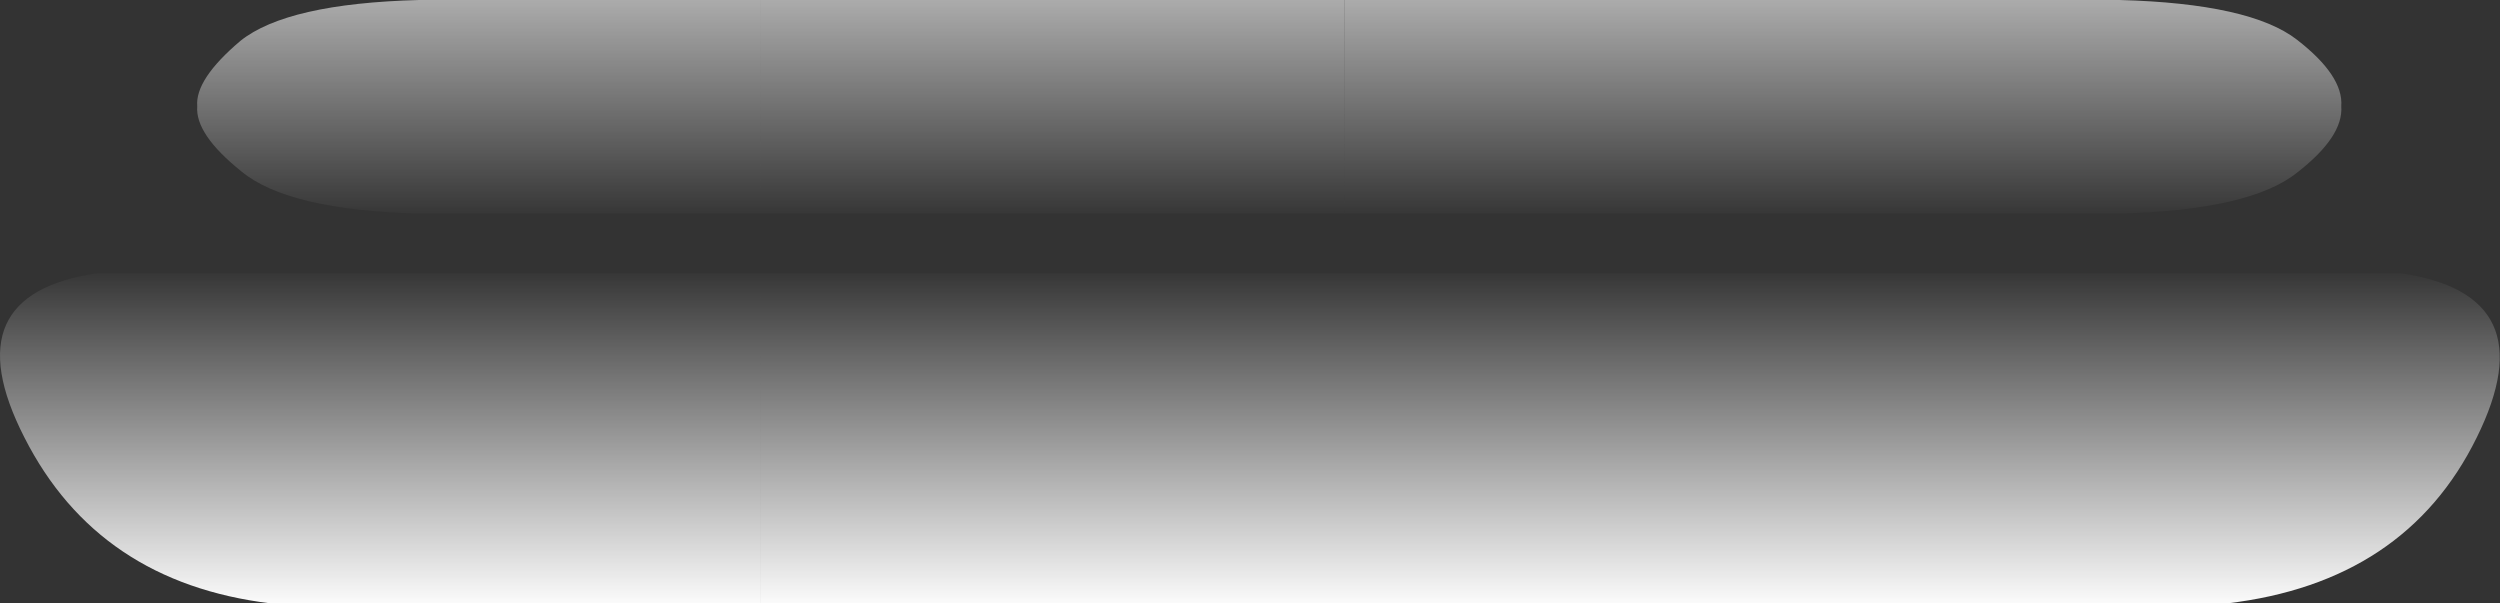
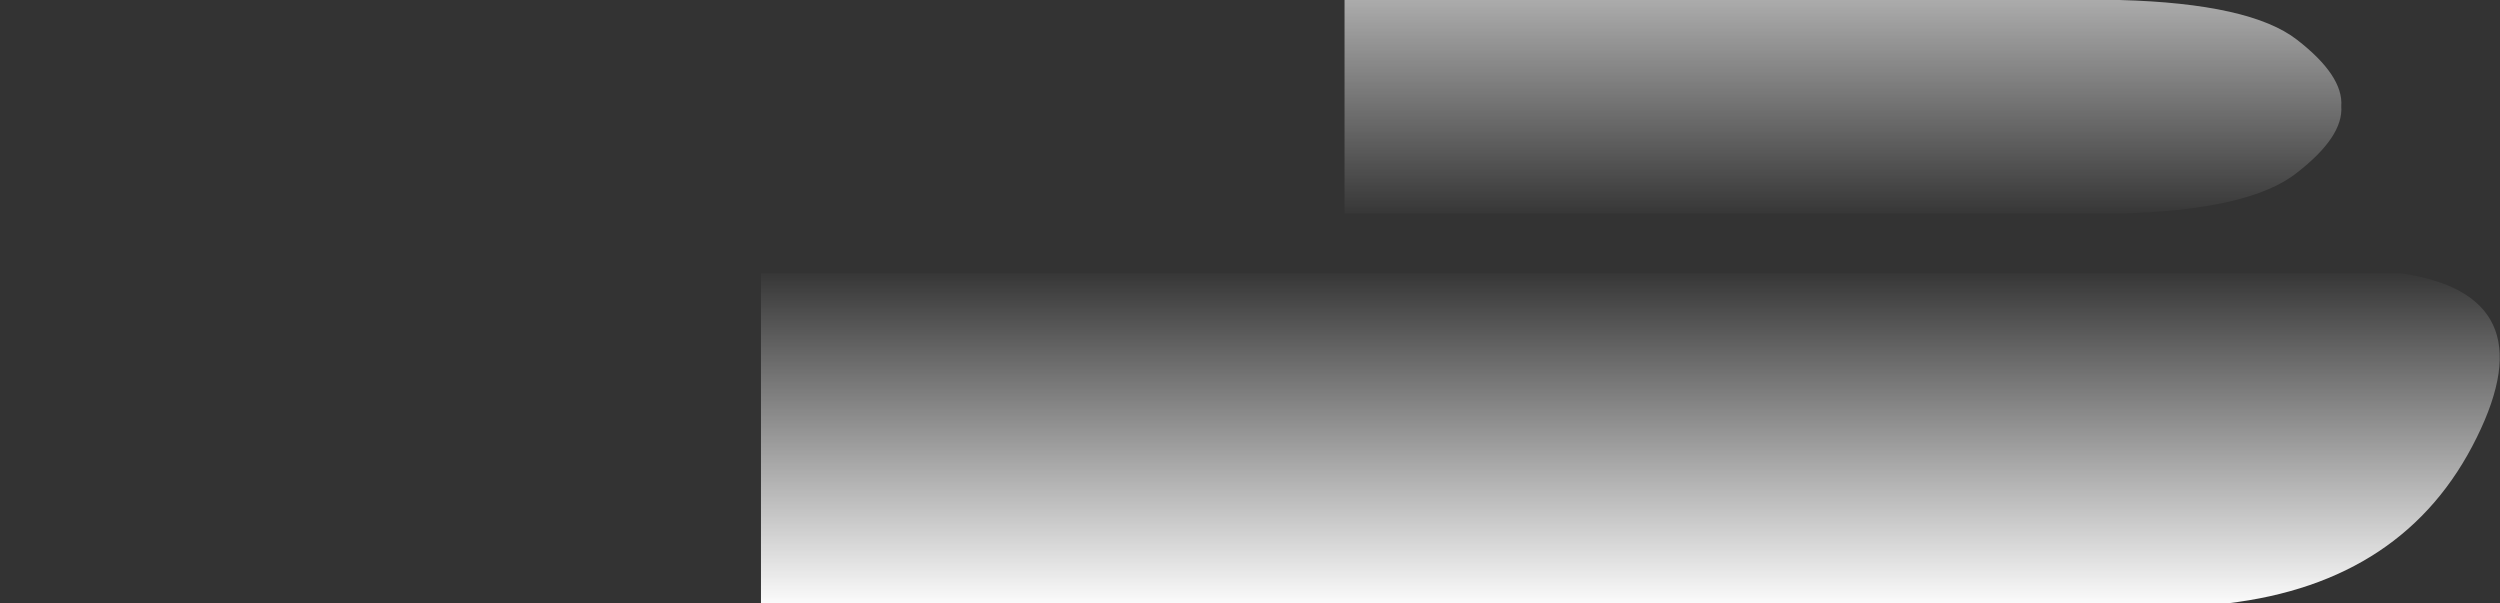
<svg xmlns="http://www.w3.org/2000/svg" height="25.85px" width="107.1px">
  <rect width="100%" height="100%" fill="#333333" stroke="none" />
  <g transform="matrix(1.0, 0.0, 0.0, 1.0, 236.15, 10.7)">
-     <path d="M-203.55 -10.7 L-203.55 -1.55 -218.2 -1.55 Q-223.8 -1.7 -225.8 -3.35 -227.8 -4.95 -227.7 -6.15 -227.8 -7.3 -225.85 -8.95 -223.85 -10.55 -218.2 -10.7 L-203.55 -10.7" fill="url(#gradient0)" fill-rule="evenodd" stroke="none" />
-     <path d="M-203.55 -1.55 L-203.55 -10.7 -178.55 -10.7 -178.55 -1.55 -203.55 -1.55" fill="url(#gradient1)" fill-rule="evenodd" stroke="none" />
    <path d="M-178.55 -1.55 L-178.55 -10.7 -145.35 -10.7 Q-139.75 -10.55 -137.75 -9.0 -135.75 -7.45 -135.85 -6.15 -135.75 -4.85 -137.75 -3.3 -139.75 -1.7 -145.35 -1.55 L-178.55 -1.55" fill="url(#gradient2)" fill-rule="evenodd" stroke="none" />
    <path d="M-203.55 1.0 L-133.35 1.0 Q-127.0 1.9 -130.05 8.05 -133.1 14.25 -140.75 15.15 L-203.55 15.15 -203.55 1.0" fill="url(#gradient3)" fill-rule="evenodd" stroke="none" />
-     <path d="M-203.55 15.15 L-224.55 15.15 Q-231.95 14.25 -235.1 8.05 -238.25 1.9 -231.95 1.0 L-203.55 1.0 -203.55 15.15" fill="url(#gradient4)" fill-rule="evenodd" stroke="none" />
  </g>
  <defs>
    <linearGradient gradientTransform="matrix(0.0, 0.006, -0.085, 0.0, -157.85, -6.15)" gradientUnits="userSpaceOnUse" id="gradient0" spreadMethod="pad" x1="-819.2" x2="819.2">
      <stop offset="0.0" stop-color="#ffffff" stop-opacity="0.612" />
      <stop offset="1.0" stop-color="#ffffff" stop-opacity="0.0" />
    </linearGradient>
    <linearGradient gradientTransform="matrix(0.0, 0.006, -0.085, 0.0, -487.4, -6.15)" gradientUnits="userSpaceOnUse" id="gradient1" spreadMethod="pad" x1="-819.2" x2="819.2">
      <stop offset="0.0" stop-color="#ffffff" stop-opacity="0.612" />
      <stop offset="1.0" stop-color="#ffffff" stop-opacity="0.0" />
    </linearGradient>
    <linearGradient gradientTransform="matrix(0.0, 0.006, -0.085, 0.0, -205.65, -6.15)" gradientUnits="userSpaceOnUse" id="gradient2" spreadMethod="pad" x1="-819.2" x2="819.2">
      <stop offset="0.0" stop-color="#ffffff" stop-opacity="0.612" />
      <stop offset="1.0" stop-color="#ffffff" stop-opacity="0.0" />
    </linearGradient>
    <linearGradient gradientTransform="matrix(0.0, -0.009, 0.091, 0.0, -203.9, 8.1)" gradientUnits="userSpaceOnUse" id="gradient3" spreadMethod="pad" x1="-819.2" x2="819.2">
      <stop offset="0.0" stop-color="#ffffff" />
      <stop offset="1.0" stop-color="#ffffff" stop-opacity="0.0" />
    </linearGradient>
    <linearGradient gradientTransform="matrix(0.0, -0.009, 0.091, 0.0, -161.35, 8.1)" gradientUnits="userSpaceOnUse" id="gradient4" spreadMethod="pad" x1="-819.2" x2="819.2">
      <stop offset="0.0" stop-color="#ffffff" />
      <stop offset="1.0" stop-color="#ffffff" stop-opacity="0.0" />
    </linearGradient>
  </defs>
</svg>